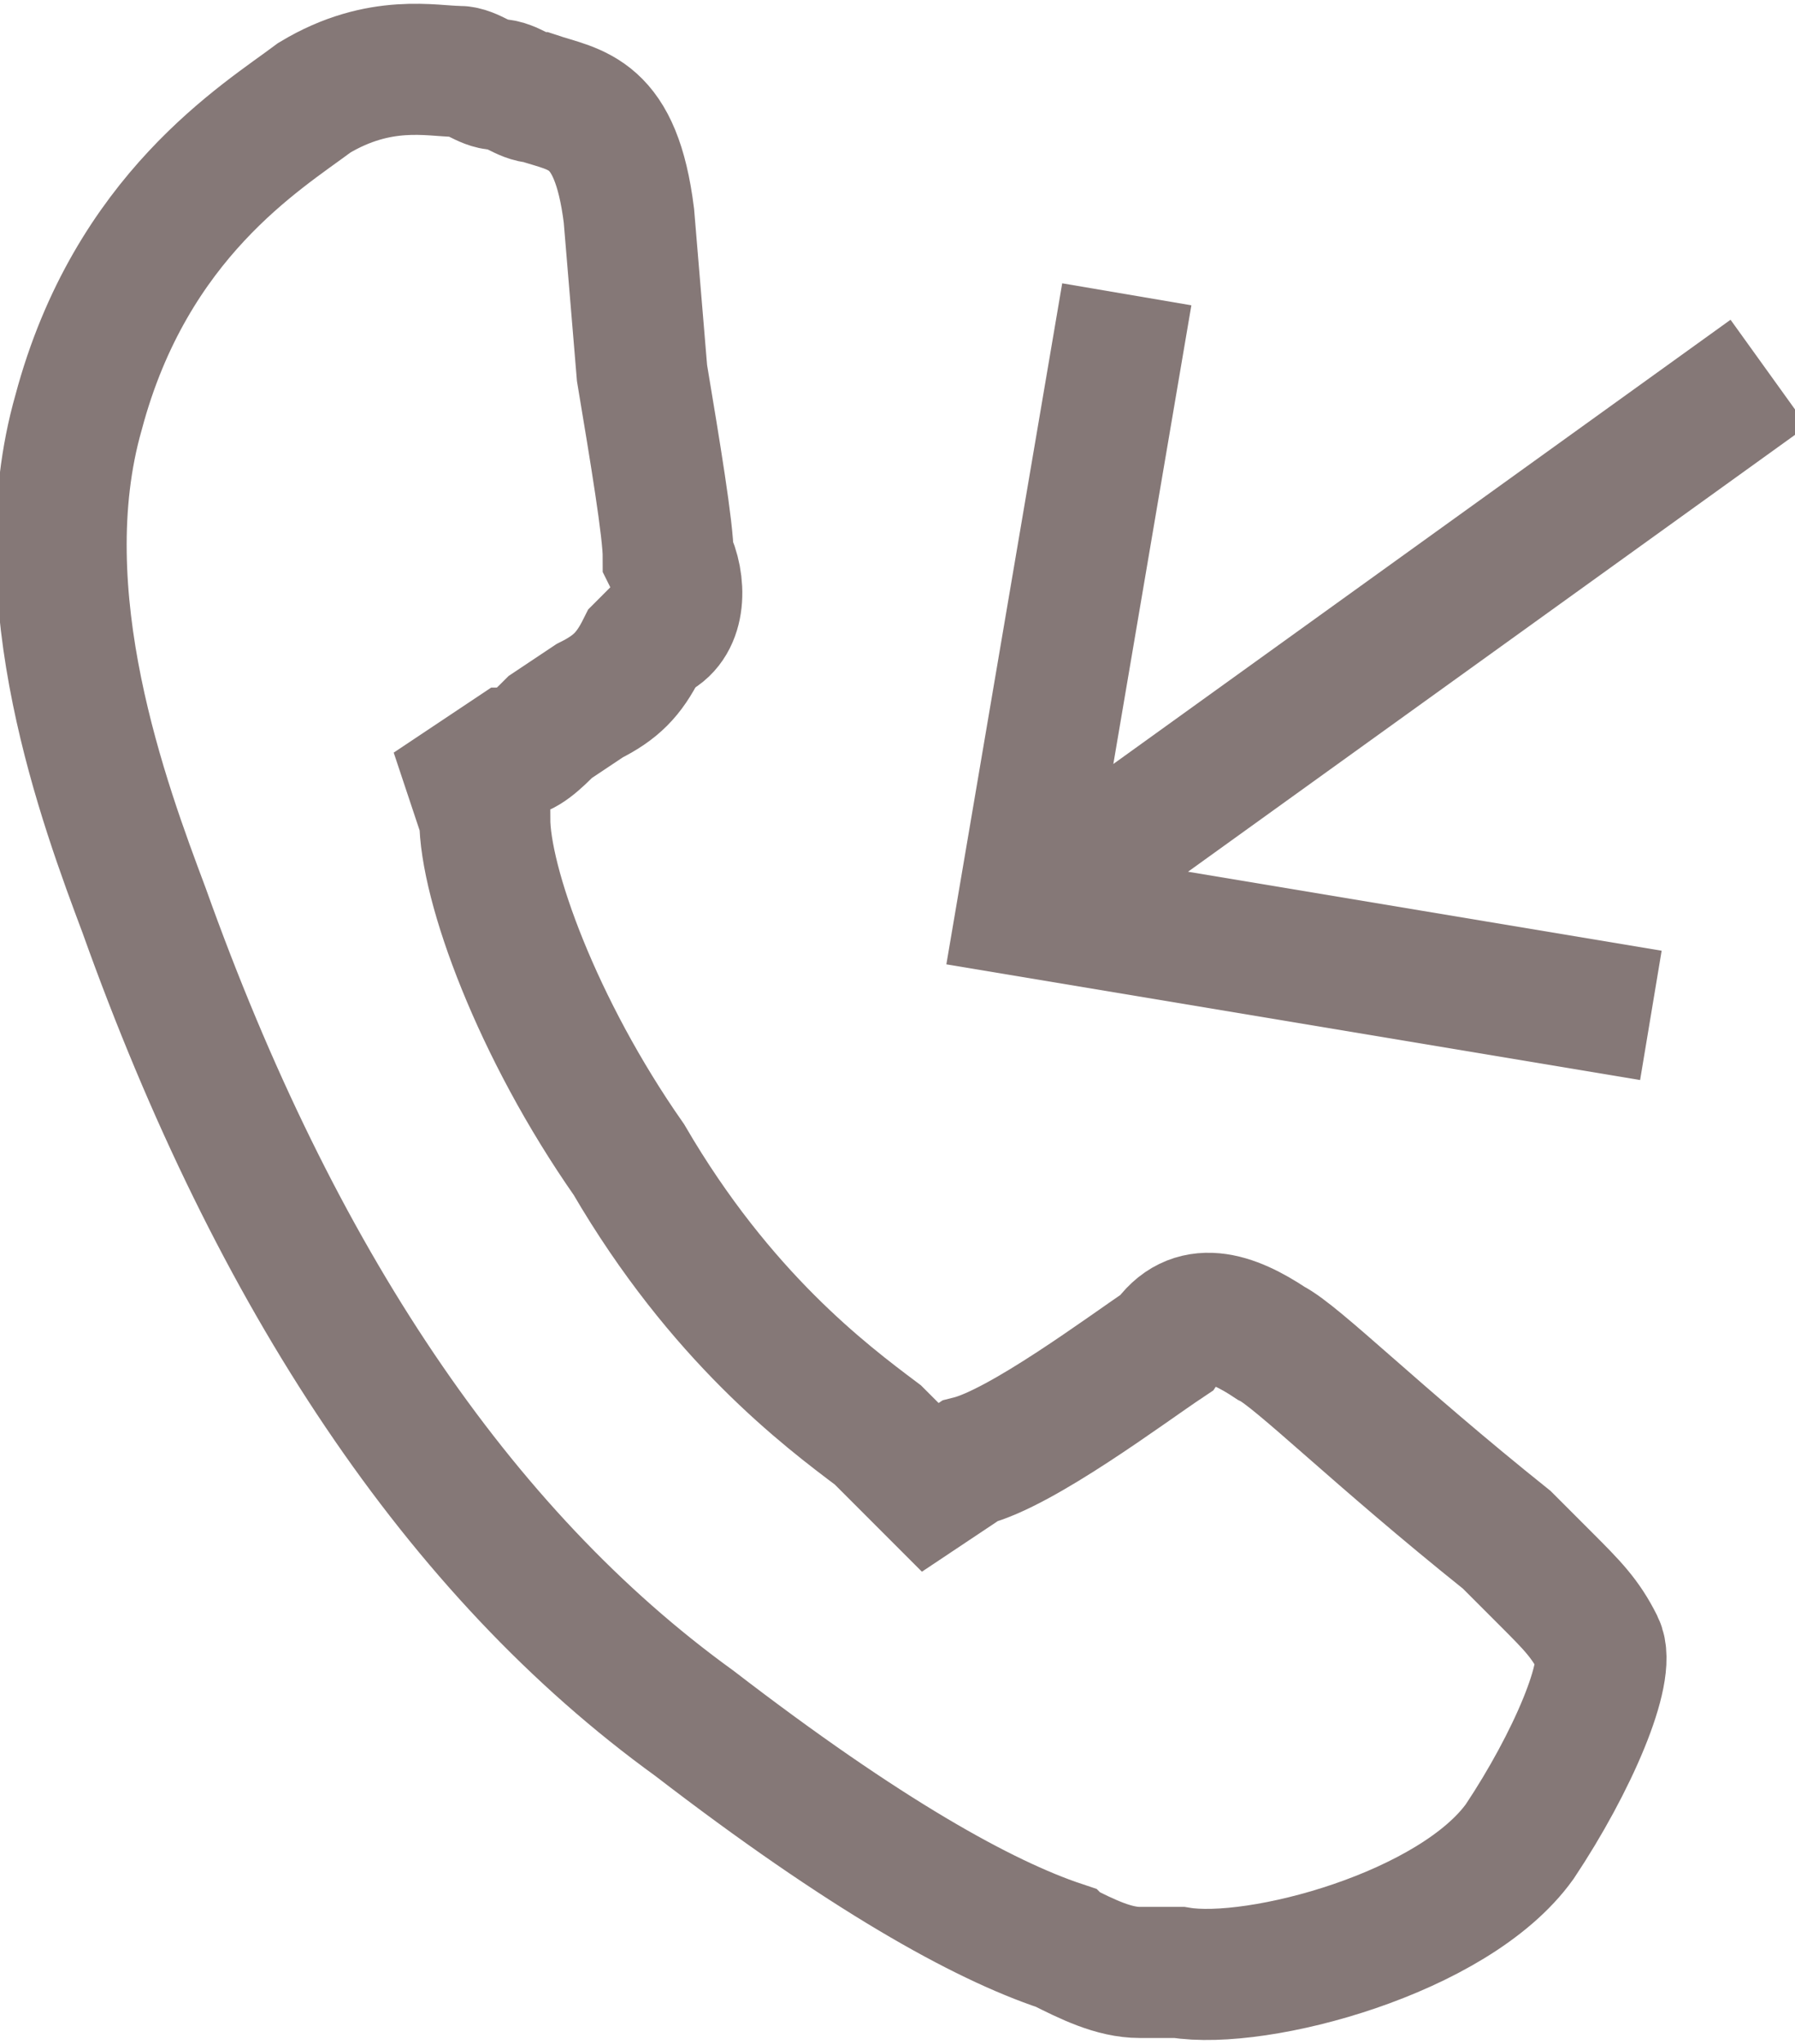
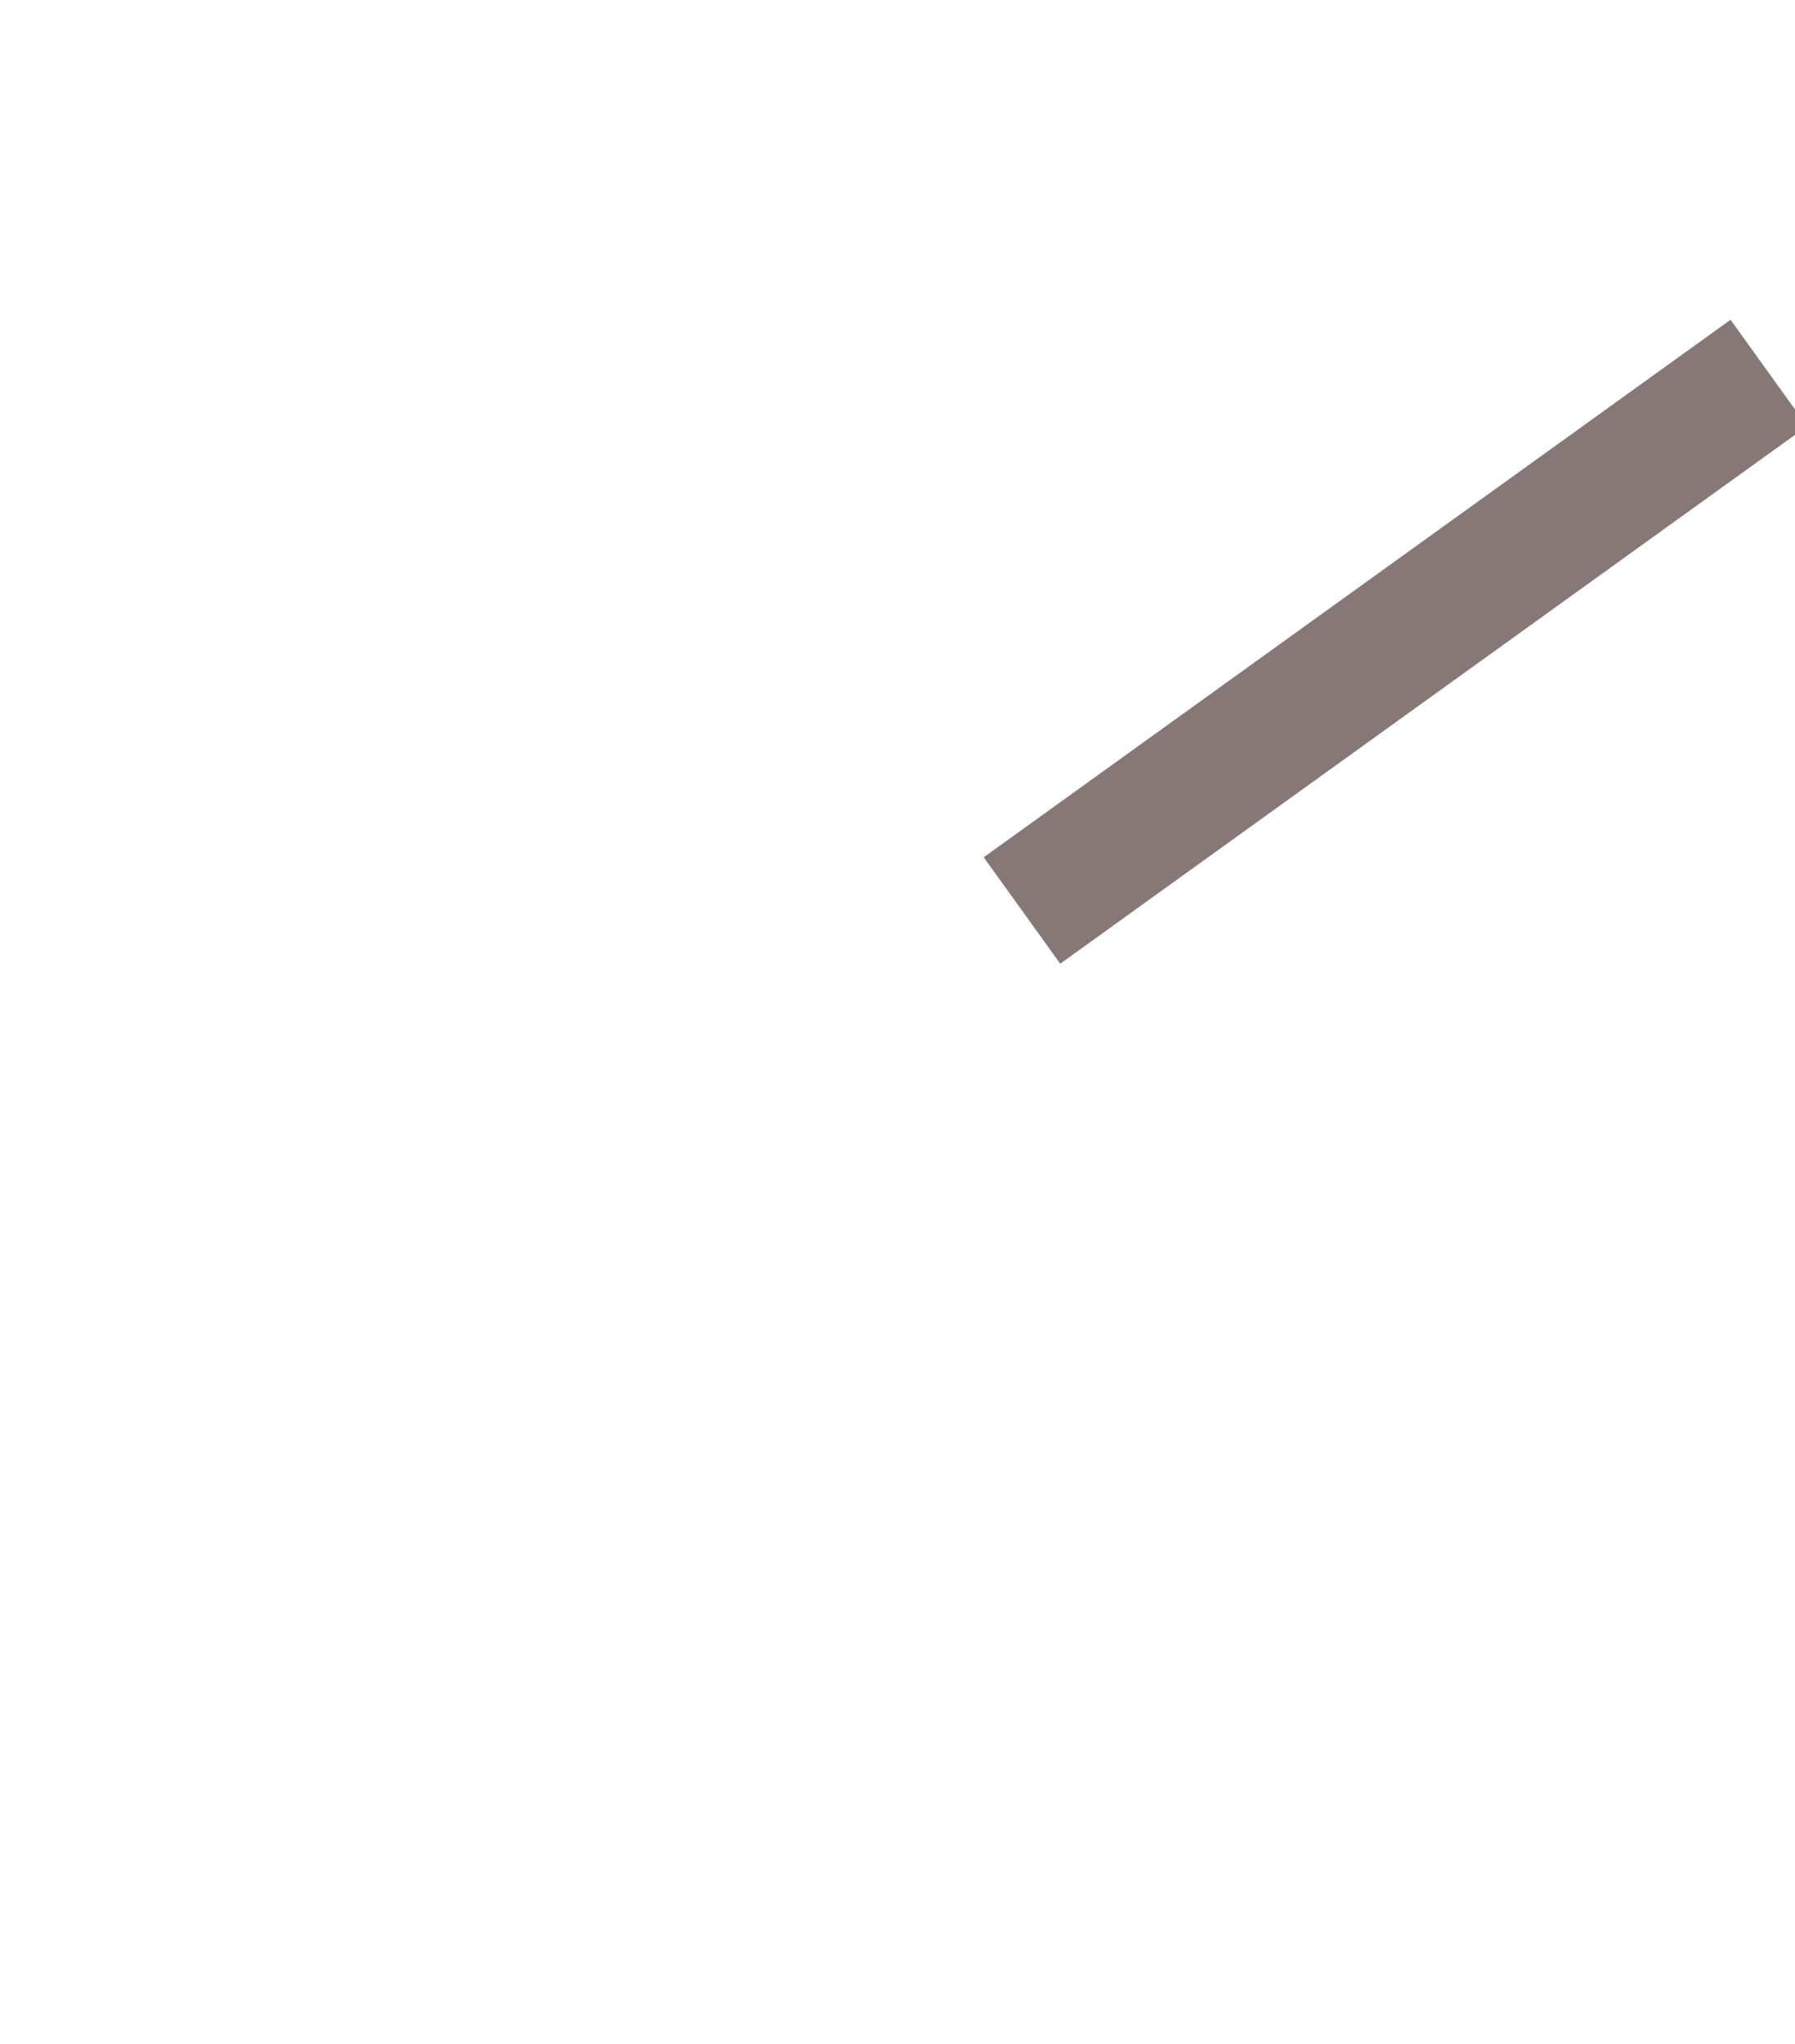
<svg xmlns="http://www.w3.org/2000/svg" xml:space="preserve" width="29px" height="33px" style="shape-rendering:geometricPrecision; text-rendering:geometricPrecision; image-rendering:optimizeQuality; fill-rule:evenodd; clip-rule:evenodd" viewBox="0 0 1.37 1.55">
  <defs>
    <style type="text/css">  .str0 {stroke:#857877;stroke-width:0.1;stroke-miterlimit:22.926} .fil0 {fill:none}  </style>
  </defs>
  <g id="Слой_x0020_1">
-     <path class="fil0 str0" d="M0.81 1.48c0.02,0.01 0.04,0.02 0.06,0.02 0.01,0 0.02,0 0.03,0 0.06,0.01 0.21,-0.03 0.26,-0.1 0.04,-0.06 0.07,-0.13 0.06,-0.15 -0.01,-0.02 -0.02,-0.03 -0.04,-0.05l-0.03 -0.03c-0.1,-0.08 -0.16,-0.14 -0.18,-0.15 -0.03,-0.02 -0.06,-0.03 -0.08,0 -0.03,0.02 -0.11,0.08 -0.15,0.09l-0.03 0.02 -0.04 -0.04c-0.04,-0.03 -0.12,-0.09 -0.19,-0.21 -0.07,-0.1 -0.11,-0.21 -0.11,-0.26l-0.01 -0.03 0.03 -0.02c0.01,0 0.02,-0.01 0.03,-0.02l0.03 -0.02c0.02,-0.01 0.03,-0.02 0.04,-0.04l0.01 -0.01c0.02,-0.01 0.02,-0.04 0.01,-0.06 0,-0.02 -0.01,-0.08 -0.02,-0.14l-0.01 -0.12c-0.01,-0.08 -0.04,-0.08 -0.07,-0.09 -0.01,0 -0.02,-0.01 -0.03,-0.01 -0.01,0 -0.02,-0.01 -0.03,-0.01 -0.02,0 -0.06,-0.01 -0.11,0.02 -0.04,0.03 -0.14,0.09 -0.18,0.24 -0.04,0.14 0.02,0.3 0.05,0.38 0.1,0.28 0.24,0.49 0.42,0.62l0 0c0.13,0.1 0.22,0.15 0.28,0.17z" />
-     <path class="fil0 str0" d="M0.78 0.69l0.57 -0.41m-0.09 0.49l-0.48 -0.08 0.08 -0.47" />
+     <path class="fil0 str0" d="M0.78 0.69l0.57 -0.41m-0.09 0.49" />
  </g>
</svg>